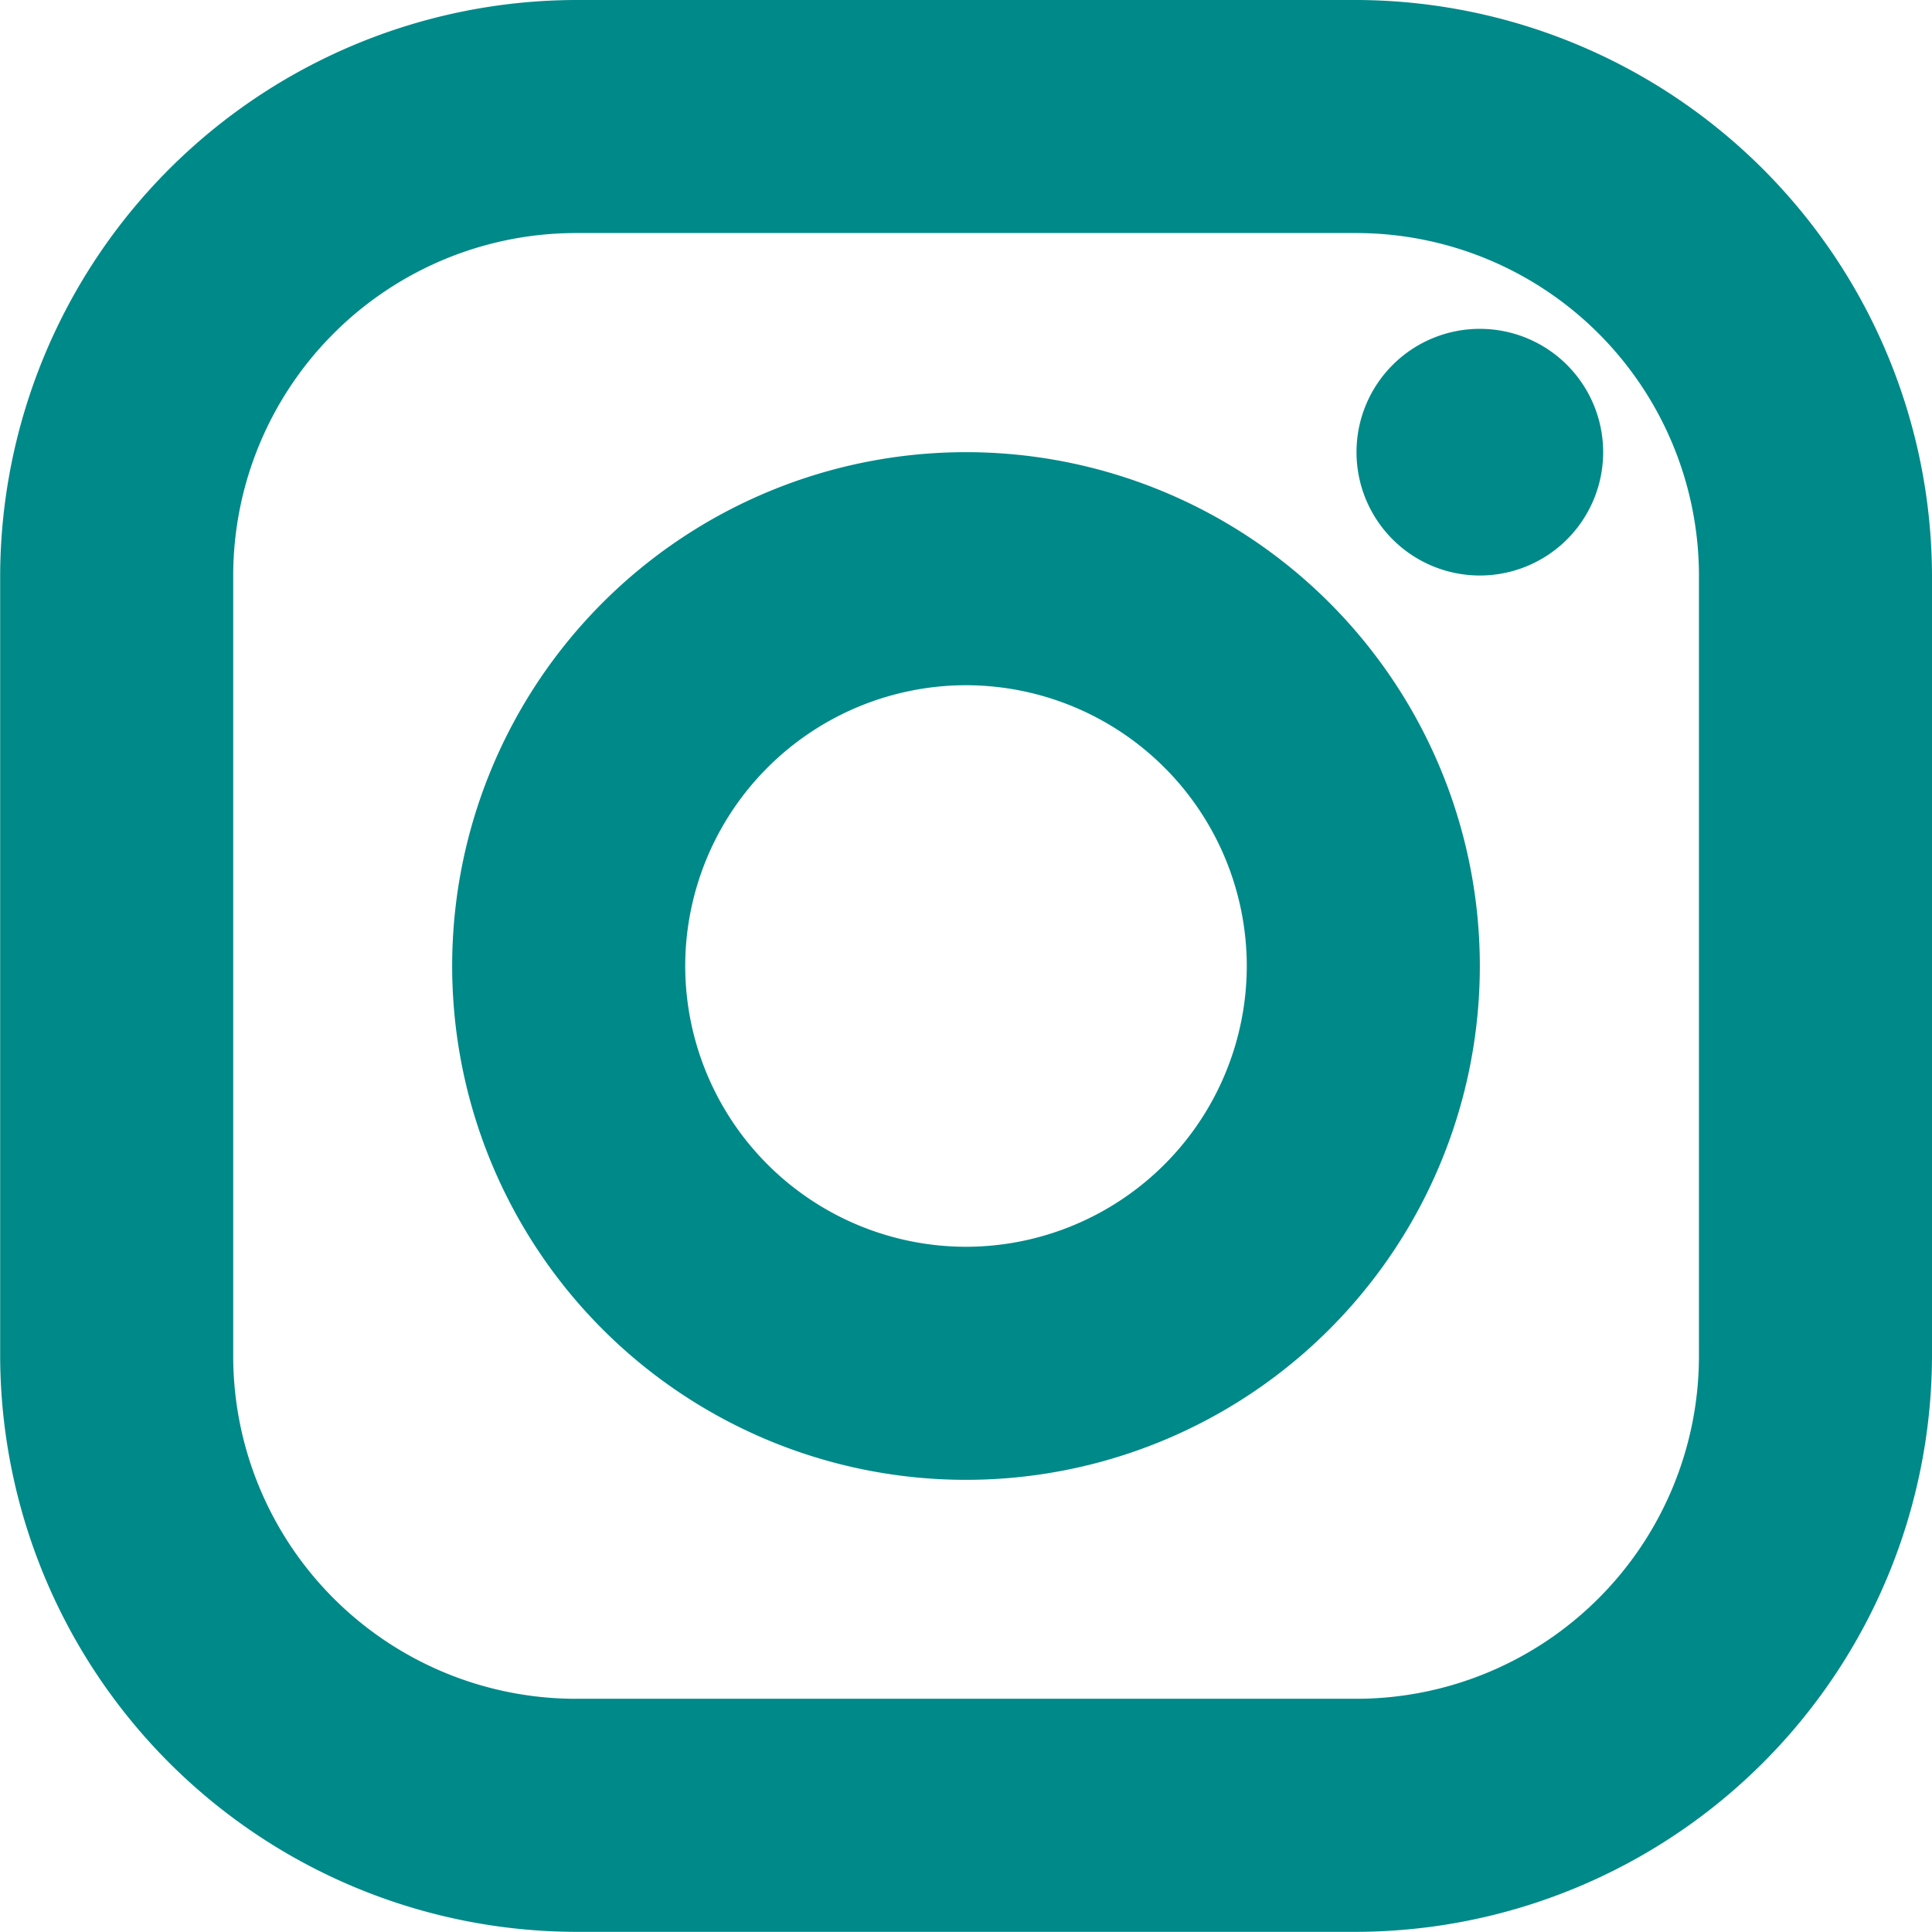
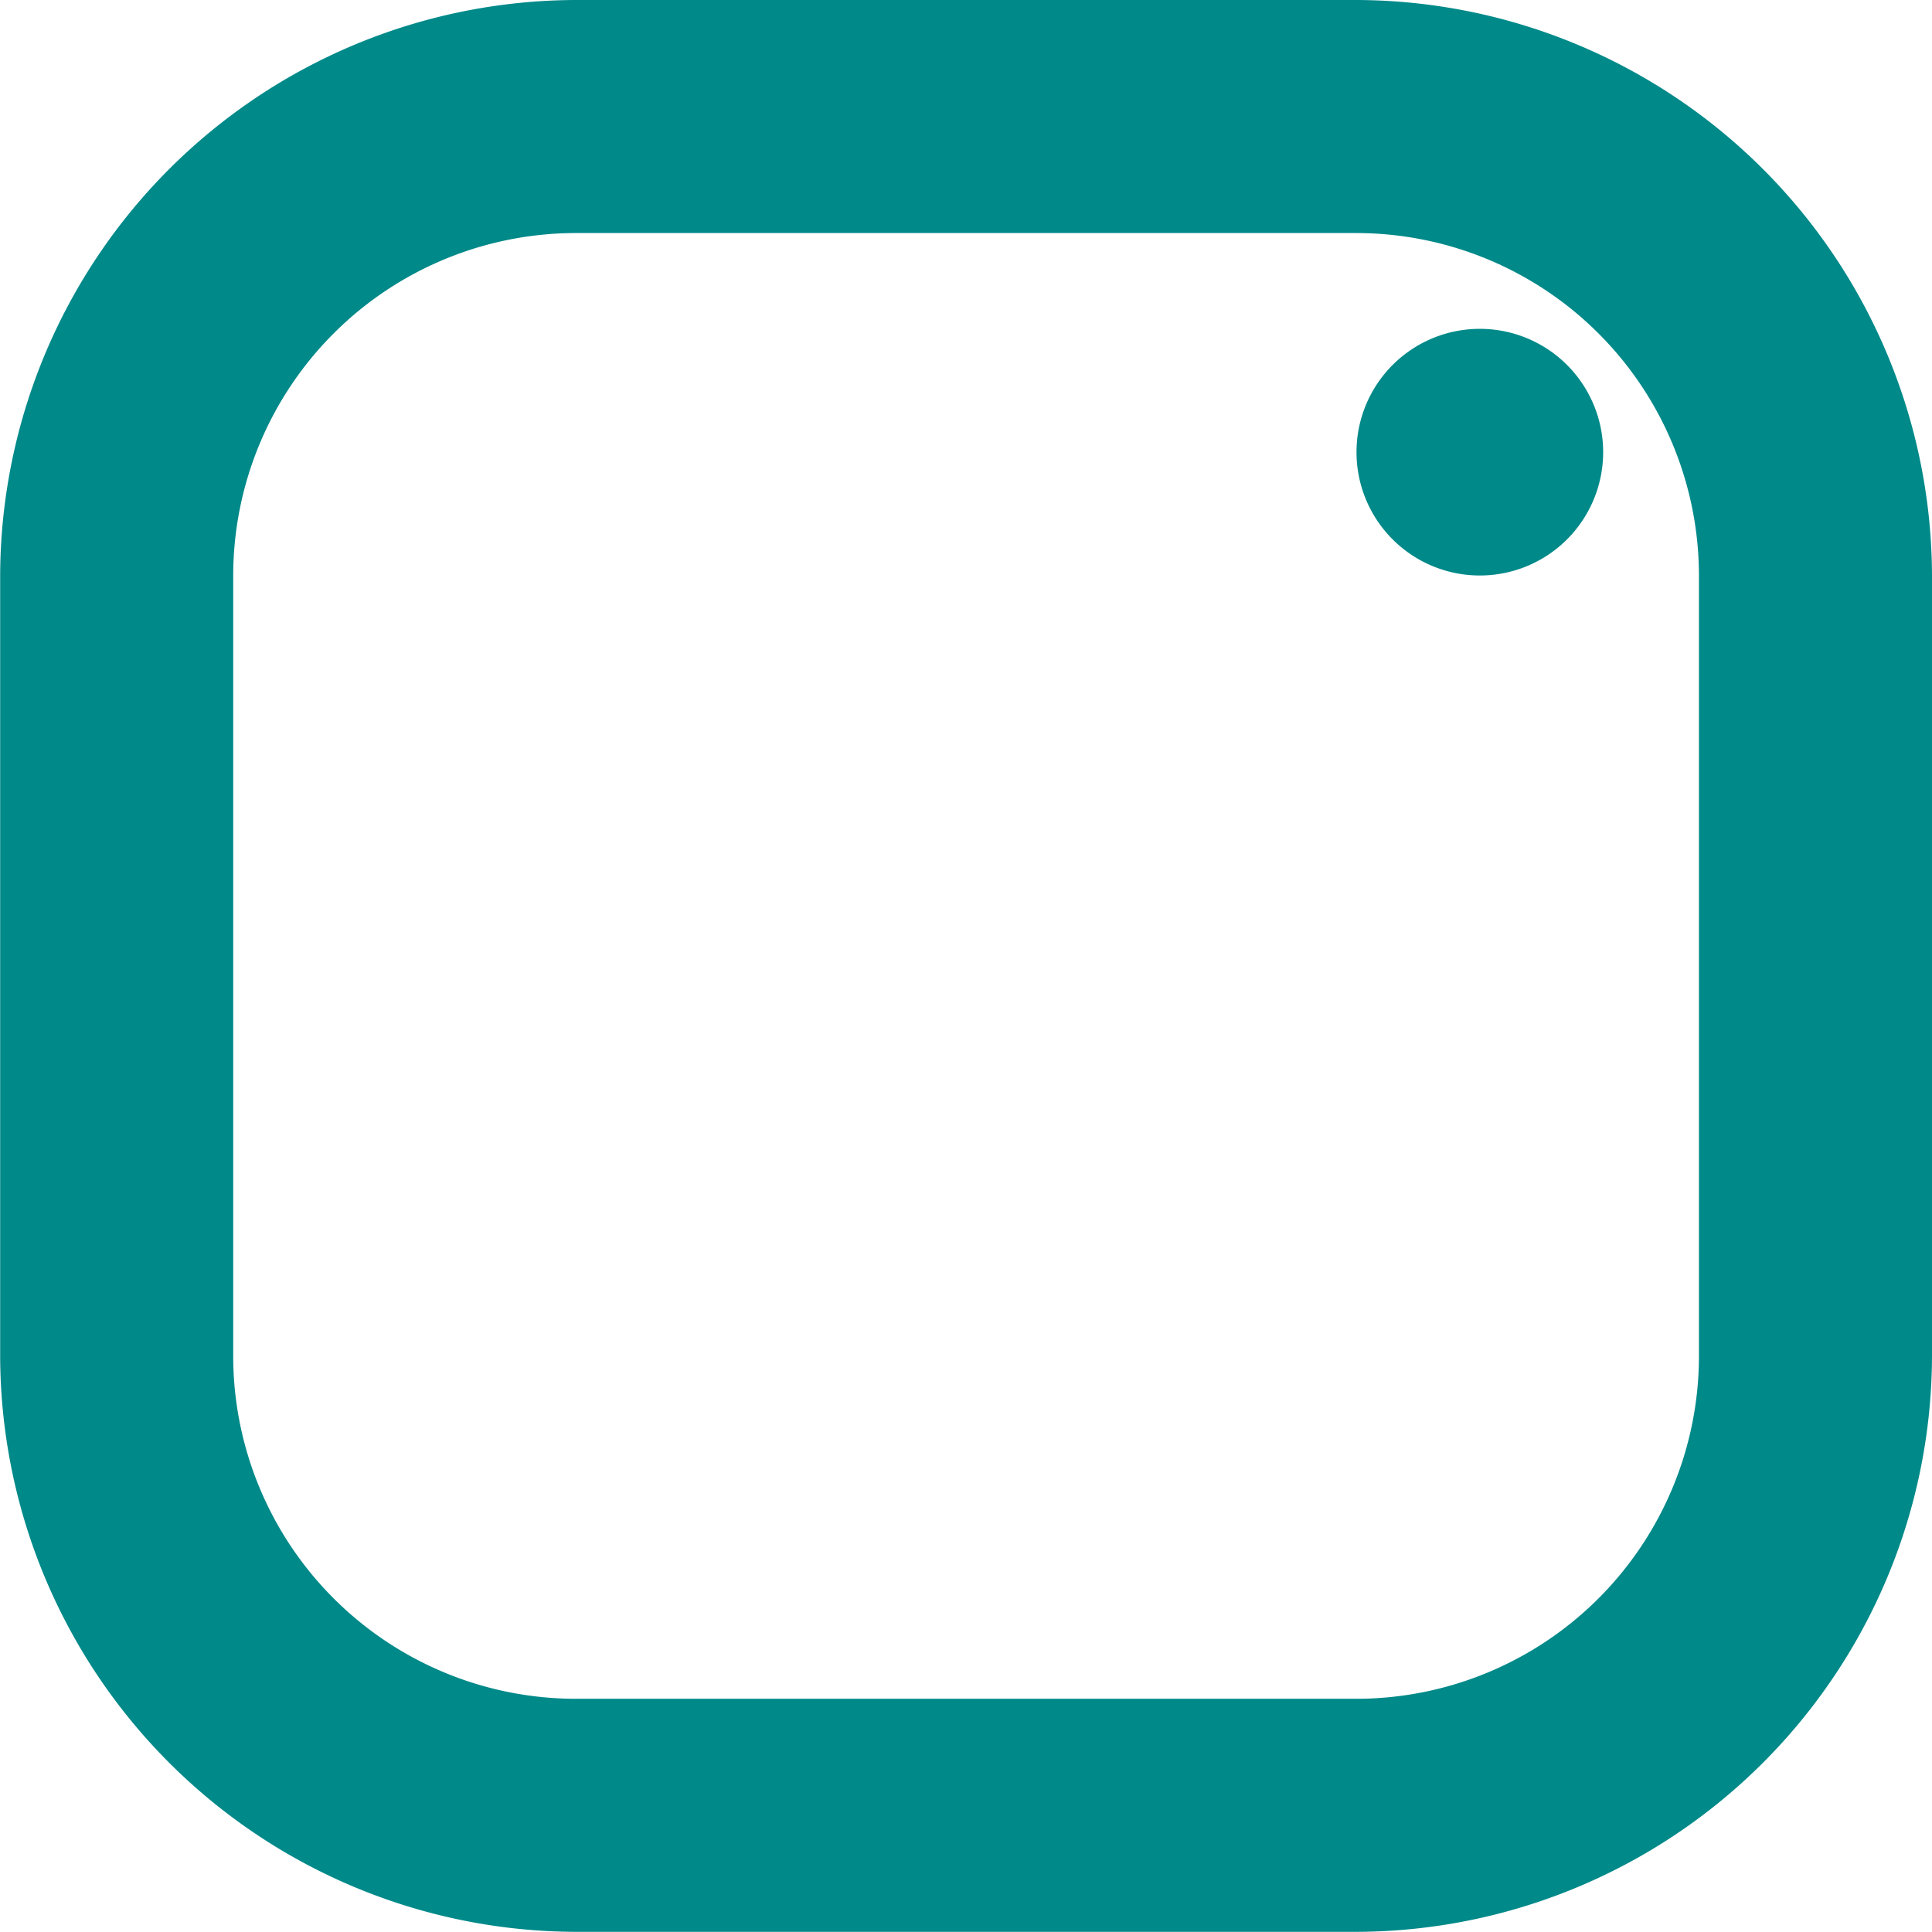
<svg xmlns="http://www.w3.org/2000/svg" id="Icon_-_Instagram" data-name="Icon - Instagram" width="24" height="24" viewBox="0 0 24 24">
  <g id="グループ_1486" data-name="グループ 1486">
    <path id="パス_784" data-name="パス 784" d="M-100.864,186.72a4.259,4.259,0,0,1,4.254,4.254v9.7a4.259,4.259,0,0,1-4.254,4.254h-9.7a4.259,4.259,0,0,1-4.254-4.254v-9.7a4.259,4.259,0,0,1,4.254-4.254h9.7m0-2.895h-9.7a7.17,7.17,0,0,0-7.149,7.149v9.7a7.17,7.17,0,0,0,7.149,7.149h9.7a7.17,7.17,0,0,0,7.149-7.149v-9.7a7.17,7.17,0,0,0-7.149-7.149Z" transform="translate(117.715 -183.825)" fill="#008989" />
    <path id="パス_785" data-name="パス 785" d="M-83.183,191.825a1.532,1.532,0,0,0-1.532,1.532,1.532,1.532,0,0,0,1.532,1.532,1.532,1.532,0,0,0,1.532-1.532,1.532,1.532,0,0,0-1.532-1.532Z" transform="translate(101.566 -187.74)" fill="#008989" />
    <g id="グループ_1485" data-name="グループ 1485" transform="translate(5.617 5.617)">
-       <path id="パス_786" data-name="パス 786" d="M-100.332,197.72a3.492,3.492,0,0,1,3.488,3.488,3.492,3.492,0,0,1-3.488,3.488,3.492,3.492,0,0,1-3.488-3.488,3.492,3.492,0,0,1,3.488-3.488m0-2.895a6.383,6.383,0,0,0-6.383,6.383,6.383,6.383,0,0,0,6.383,6.383,6.383,6.383,0,0,0,6.383-6.383,6.383,6.383,0,0,0-6.383-6.383Z" transform="translate(106.715 -194.825)" fill="#008989" />
-     </g>
+       </g>
  </g>
</svg>